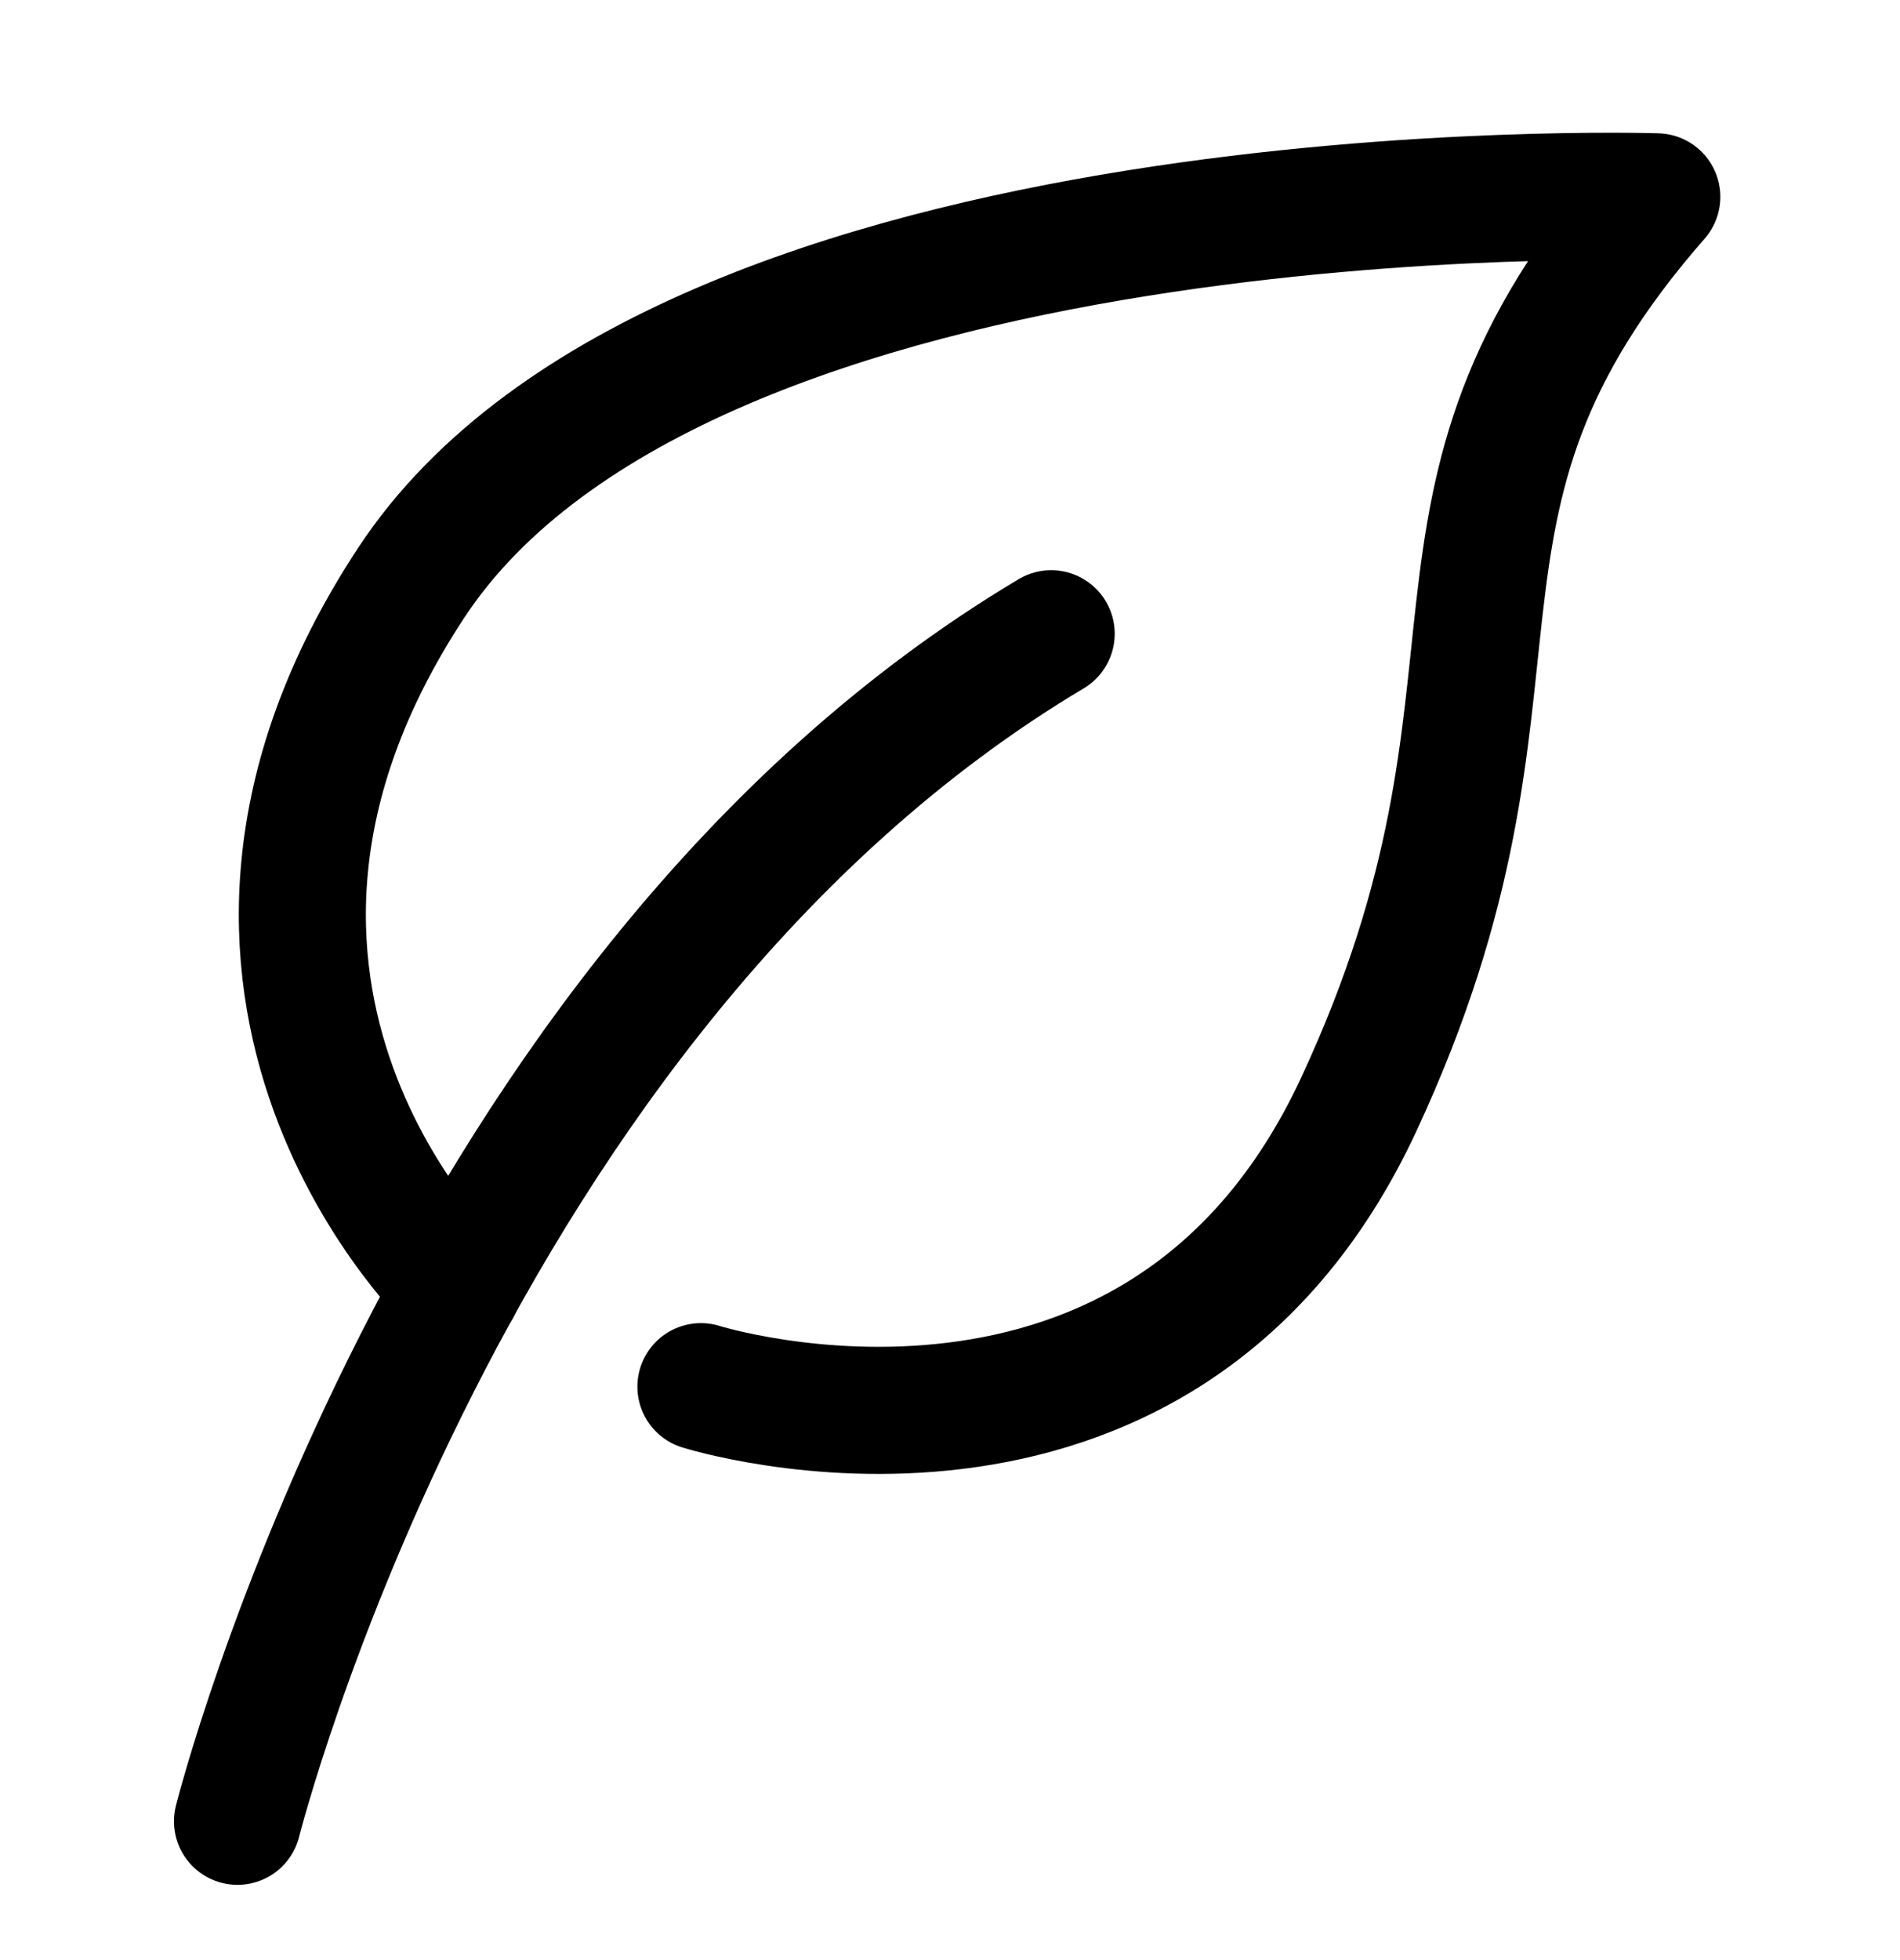
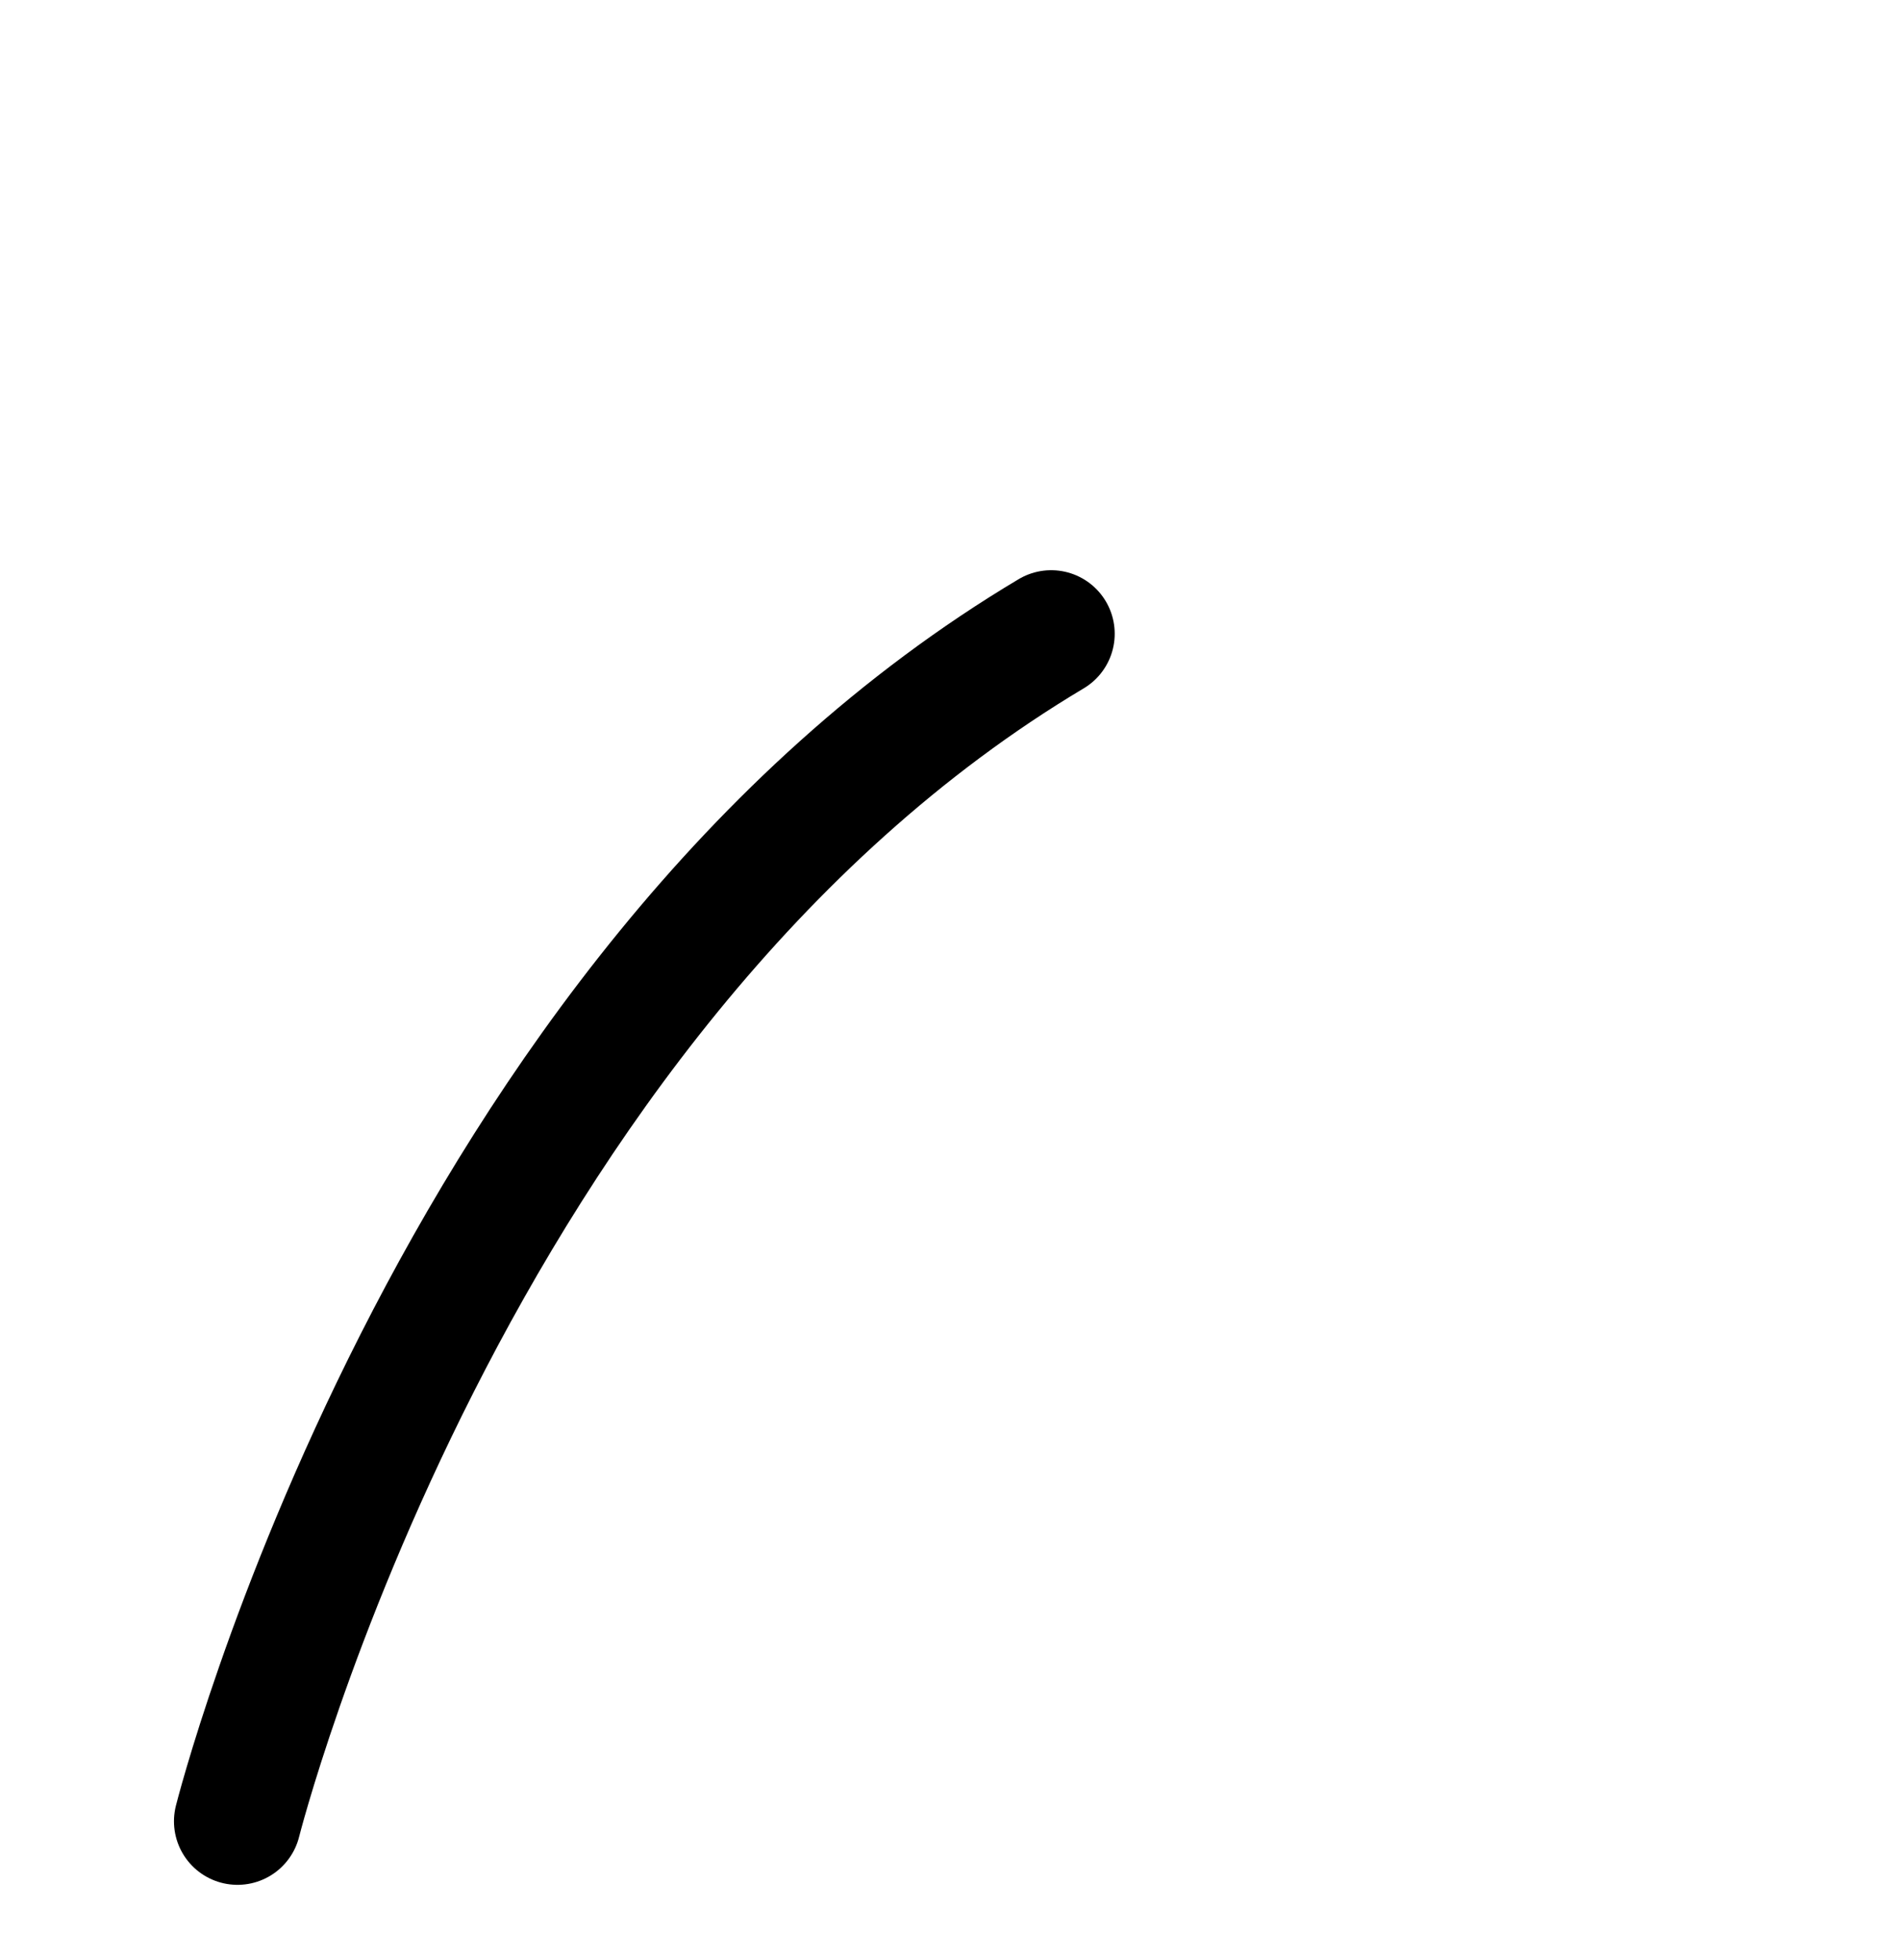
<svg xmlns="http://www.w3.org/2000/svg" width="32" height="33" viewBox="0 0 32 33">
  <g stroke="#000" stroke-width="2.14" fill="none" fill-rule="evenodd" stroke-linecap="round" stroke-linejoin="round">
    <path d="M4 30.663S7.504 16.749 17.704 10.67" />
-     <path d="M11.805 23.346s7.736 2.442 11.081-4.755c3.347-7.197.397-9.999 5.018-15.277 0 0-16.354-.533-20.98 6.5-4.535 6.895.778 11.862.778 11.862" />
  </g>
</svg>